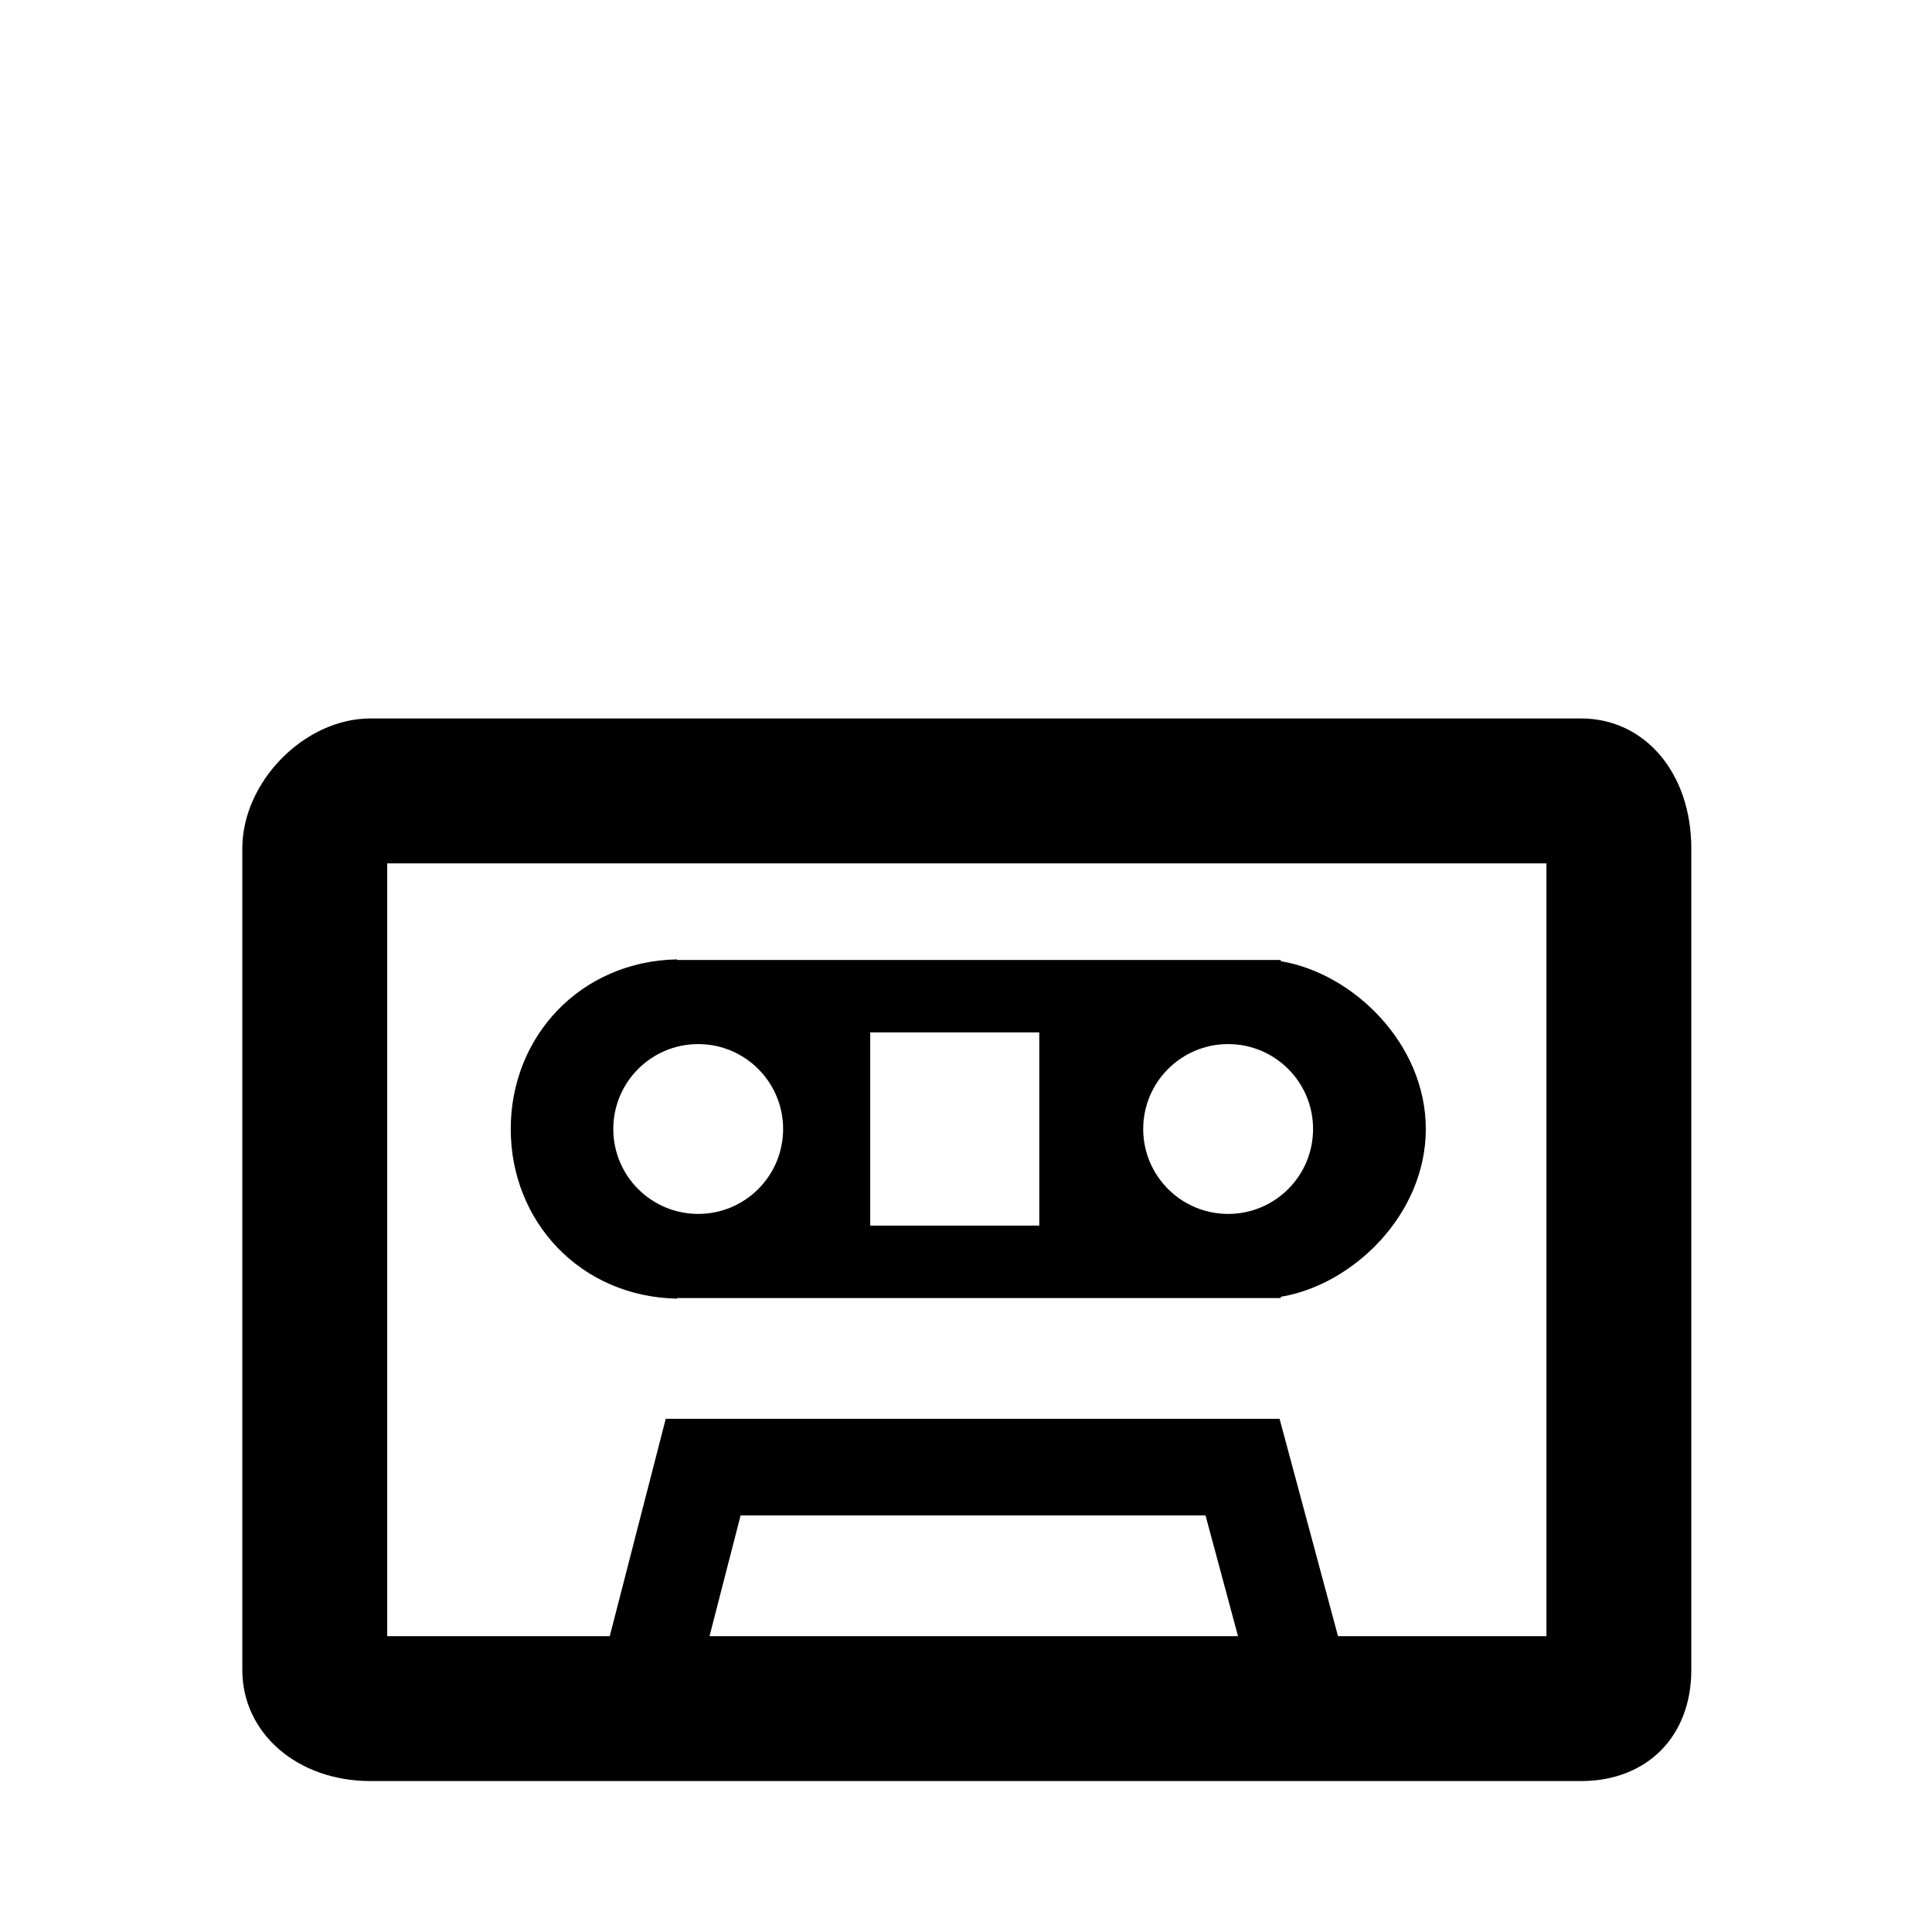
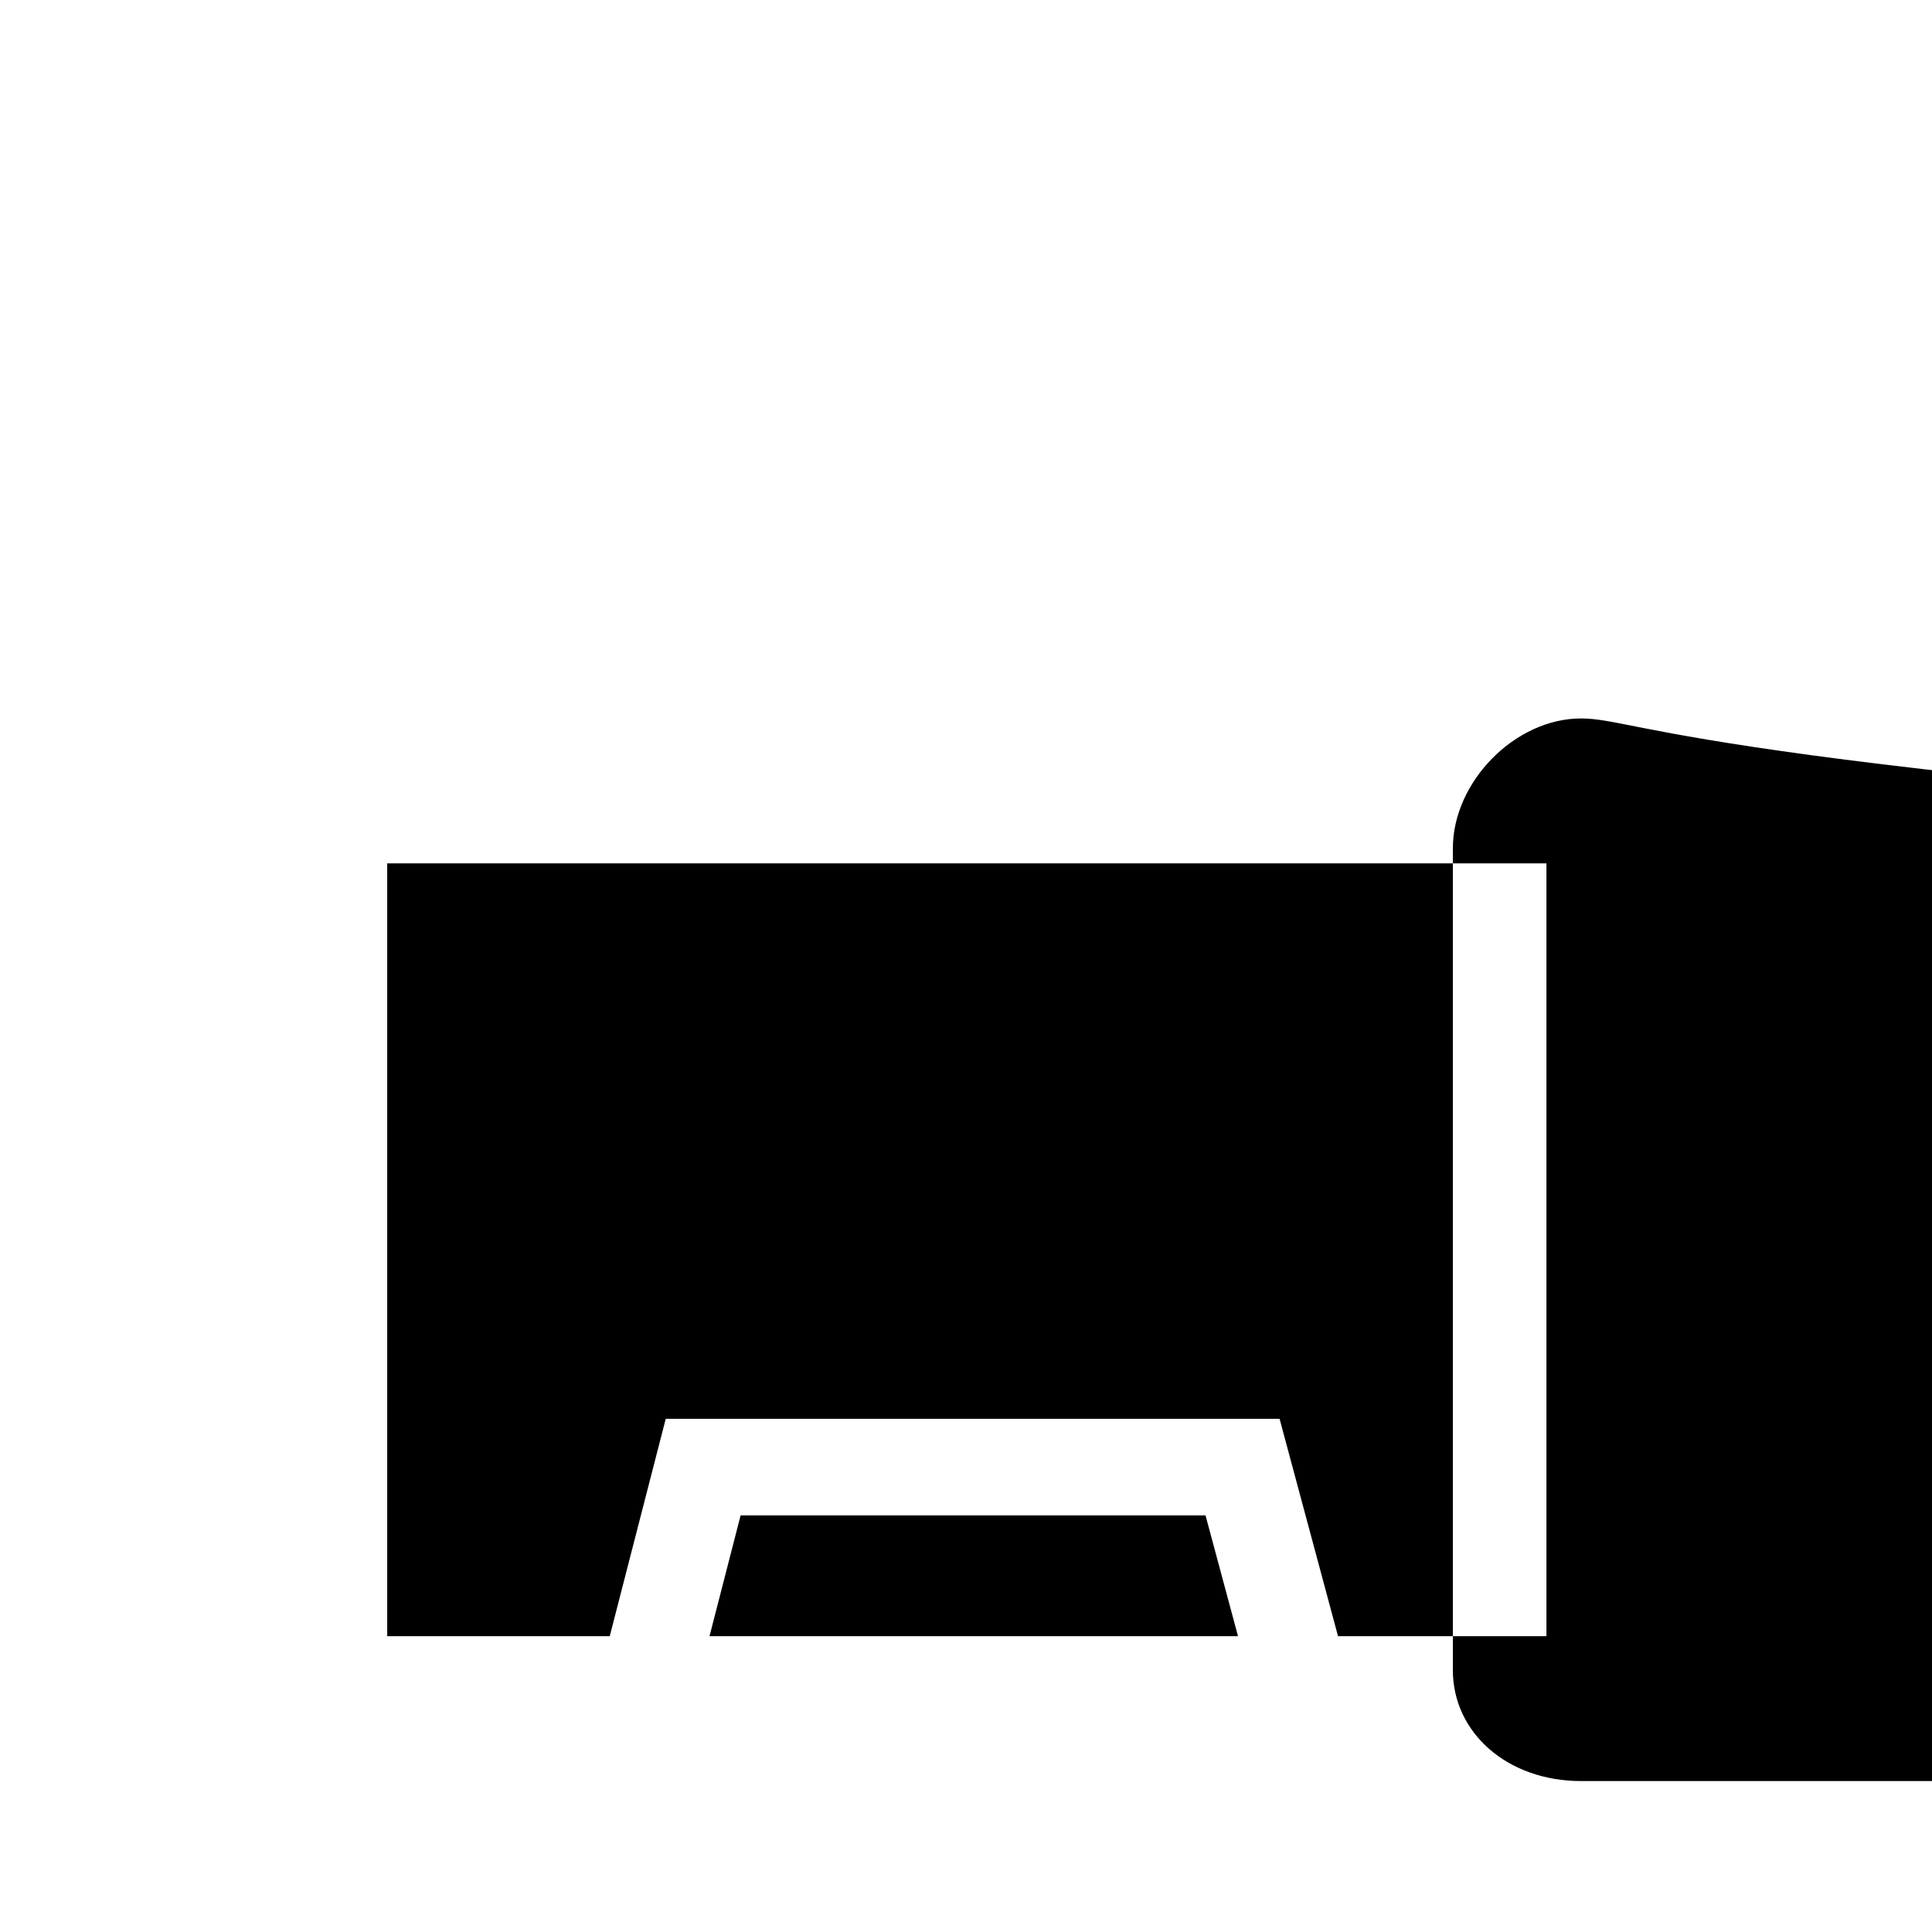
<svg xmlns="http://www.w3.org/2000/svg" class="mediaclass-icon" x="0px" y="0px" width="600px" height="600px" viewBox="0 0 600 600" enable-background="new 0 0 600 600" xml:space="preserve">
  <g>
-     <path d="M491.006,223.121H115.063c-20.468,0-39.811,19.627-39.811,40.396v255.099c0,19.673,17.116,34.509,39.811,34.509h375.935   c20.483,0,34.254-13.866,34.254-34.509V263.518C525.259,240.11,510.85,223.121,491.006,223.121z M220.349,508.124l9.653-37.5   h144.384l10.087,37.5H220.349z M480.258,508.124h-64.726l-18.148-67.5H206.752l-17.386,67.5h-69.113V268.121h360.004   L480.258,508.124L480.258,508.124z" />
-     <path d="M210.254,403.304v-0.181h187.501v-0.39c22.501-3.733,45.046-25.604,45.046-52.111c0-26.504-22.545-48.382-45.046-52.112   v-0.388H210.254v-0.18c-30,0.593-51.639,23.925-51.639,52.68C158.615,379.378,180.253,402.711,210.254,403.304z M381.413,324.252   c14.575,0,26.371,11.807,26.371,26.37c0,14.564-11.791,26.37-26.371,26.37c-14.563,0.006-26.372-11.797-26.379-26.361   c-0.006-14.563,11.798-26.375,26.361-26.38L381.413,324.252L381.413,324.252z M270.254,320.622h52.5v60.001h-52.5V320.622z    M216.824,324.252c14.564-0.006,26.375,11.798,26.379,26.362c0.007,14.563-11.796,26.372-26.359,26.38h-0.021   c-14.564-0.007-26.366-11.817-26.36-26.38C190.469,336.058,202.268,324.257,216.824,324.252z" />
+     <path d="M491.006,223.121c-20.468,0-39.811,19.627-39.811,40.396v255.099c0,19.673,17.116,34.509,39.811,34.509h375.935   c20.483,0,34.254-13.866,34.254-34.509V263.518C525.259,240.11,510.85,223.121,491.006,223.121z M220.349,508.124l9.653-37.5   h144.384l10.087,37.5H220.349z M480.258,508.124h-64.726l-18.148-67.5H206.752l-17.386,67.5h-69.113V268.121h360.004   L480.258,508.124L480.258,508.124z" />
  </g>
</svg>